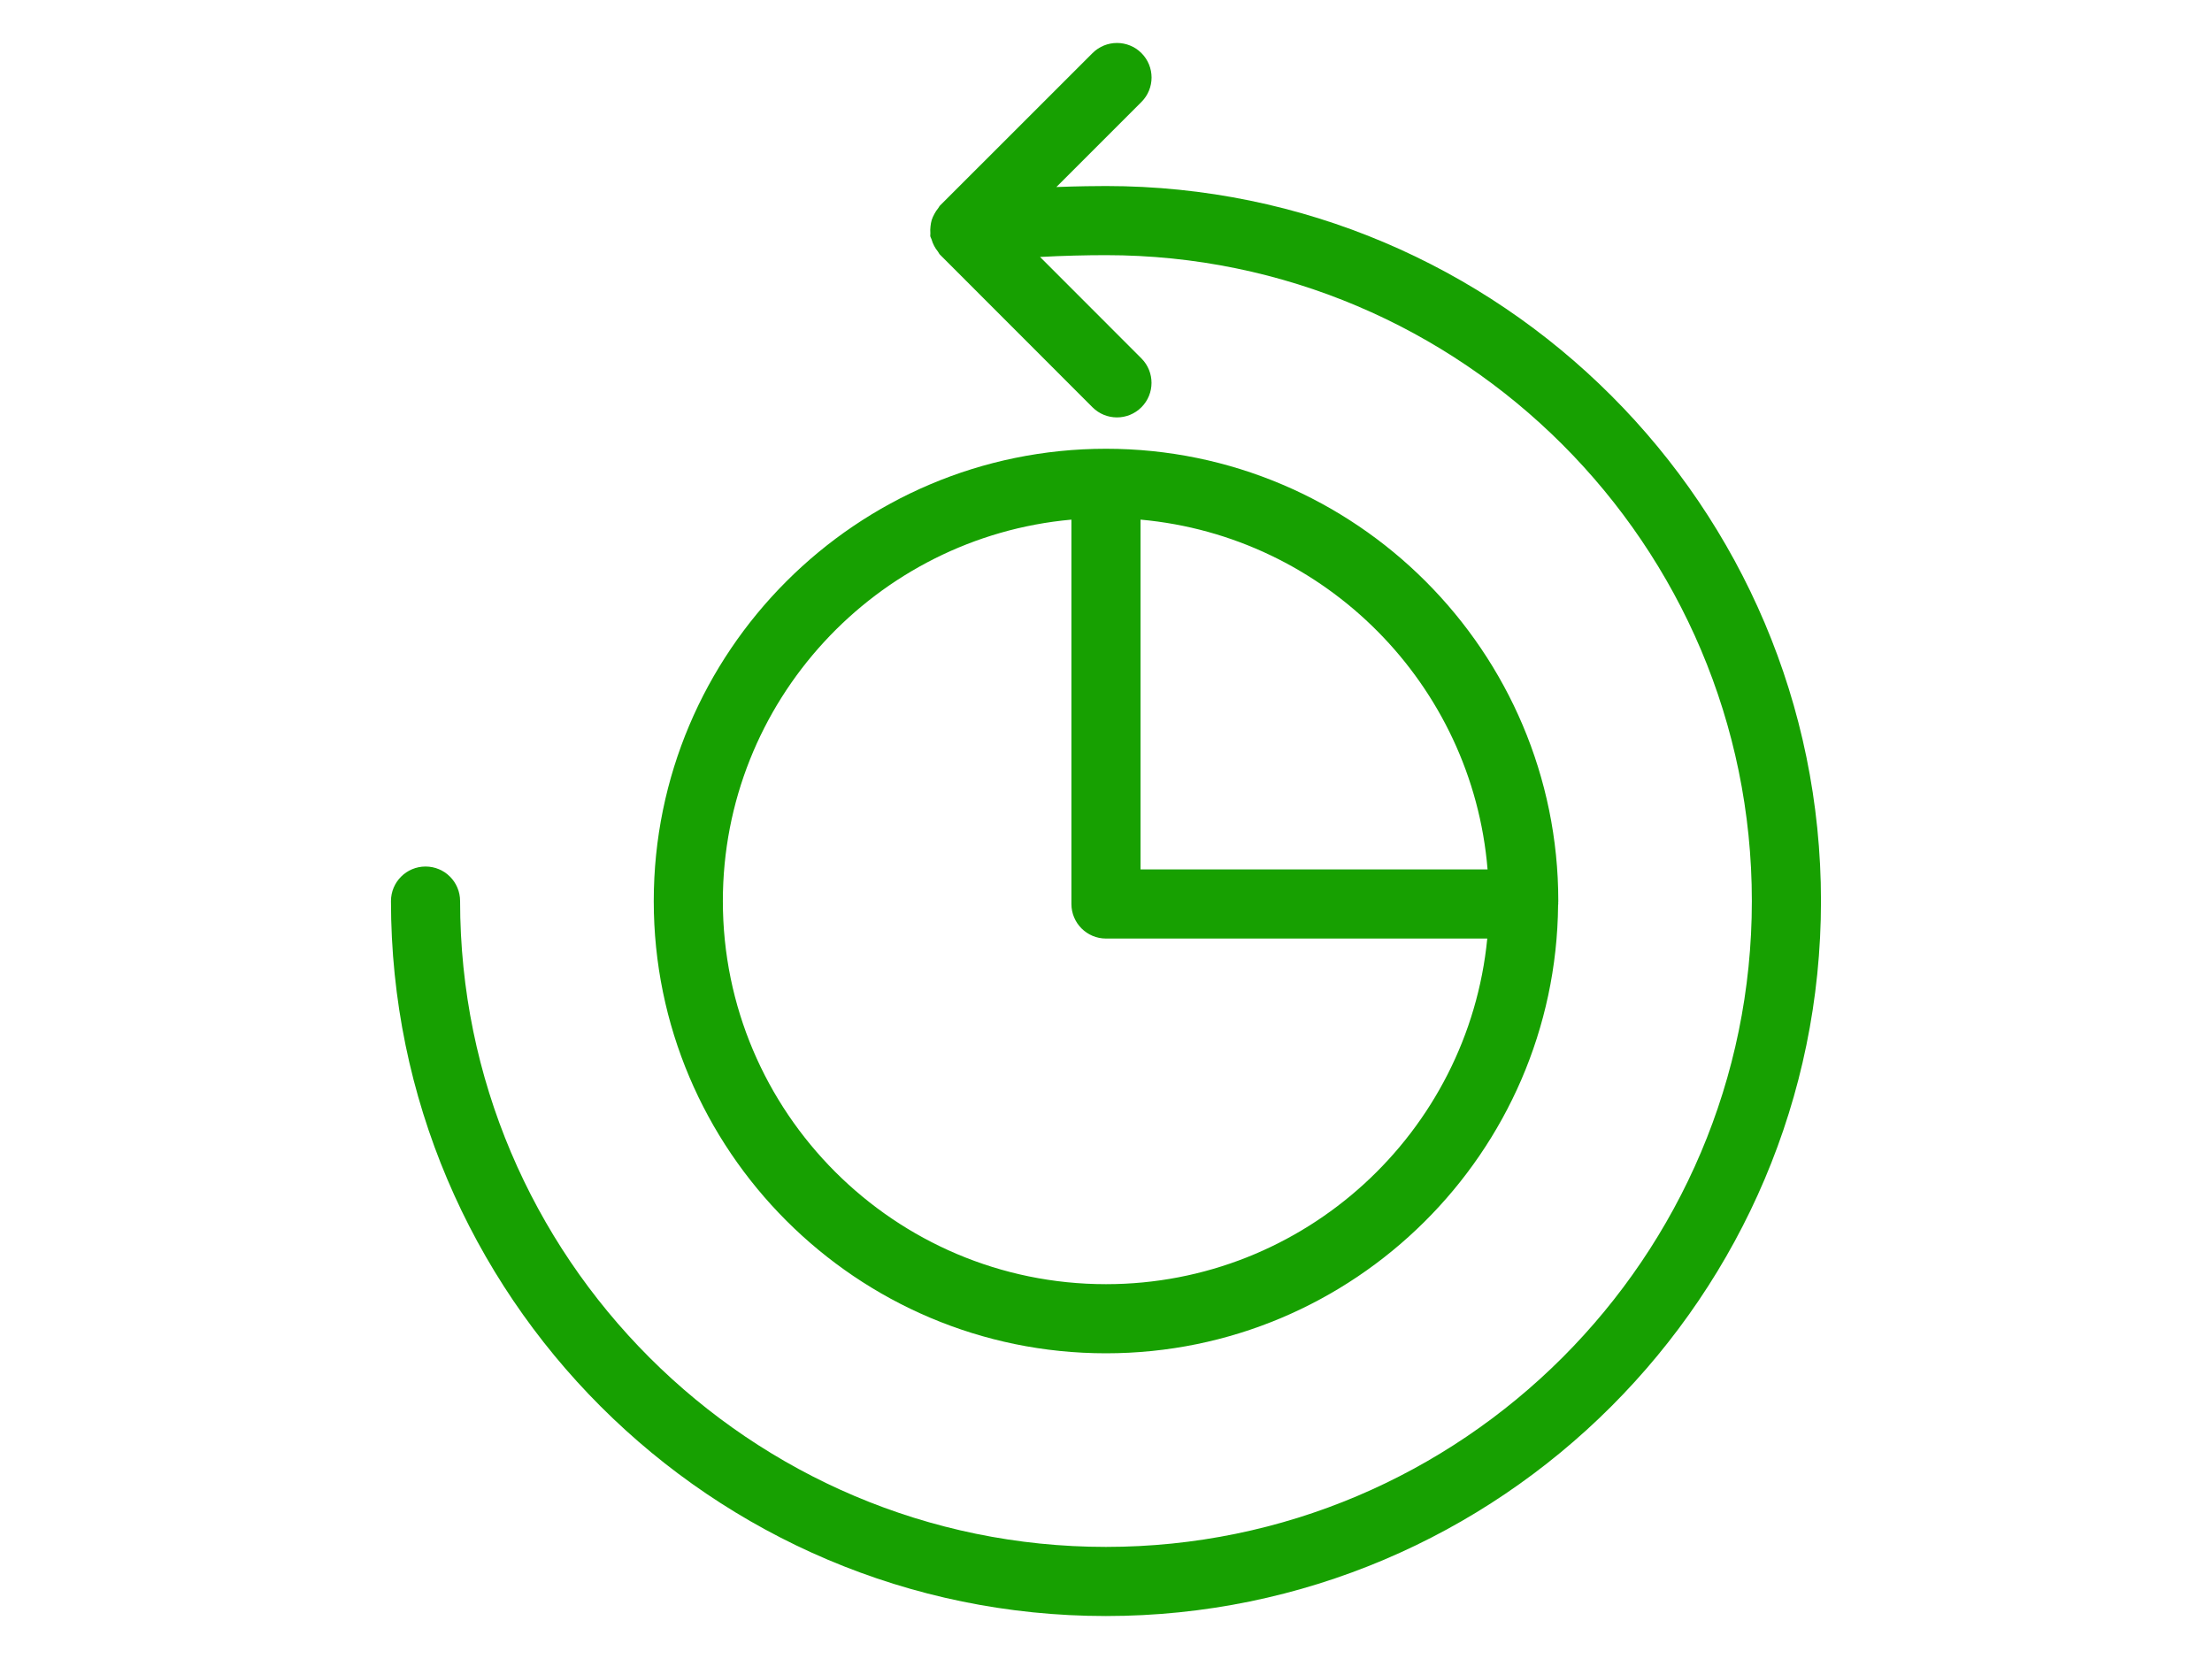
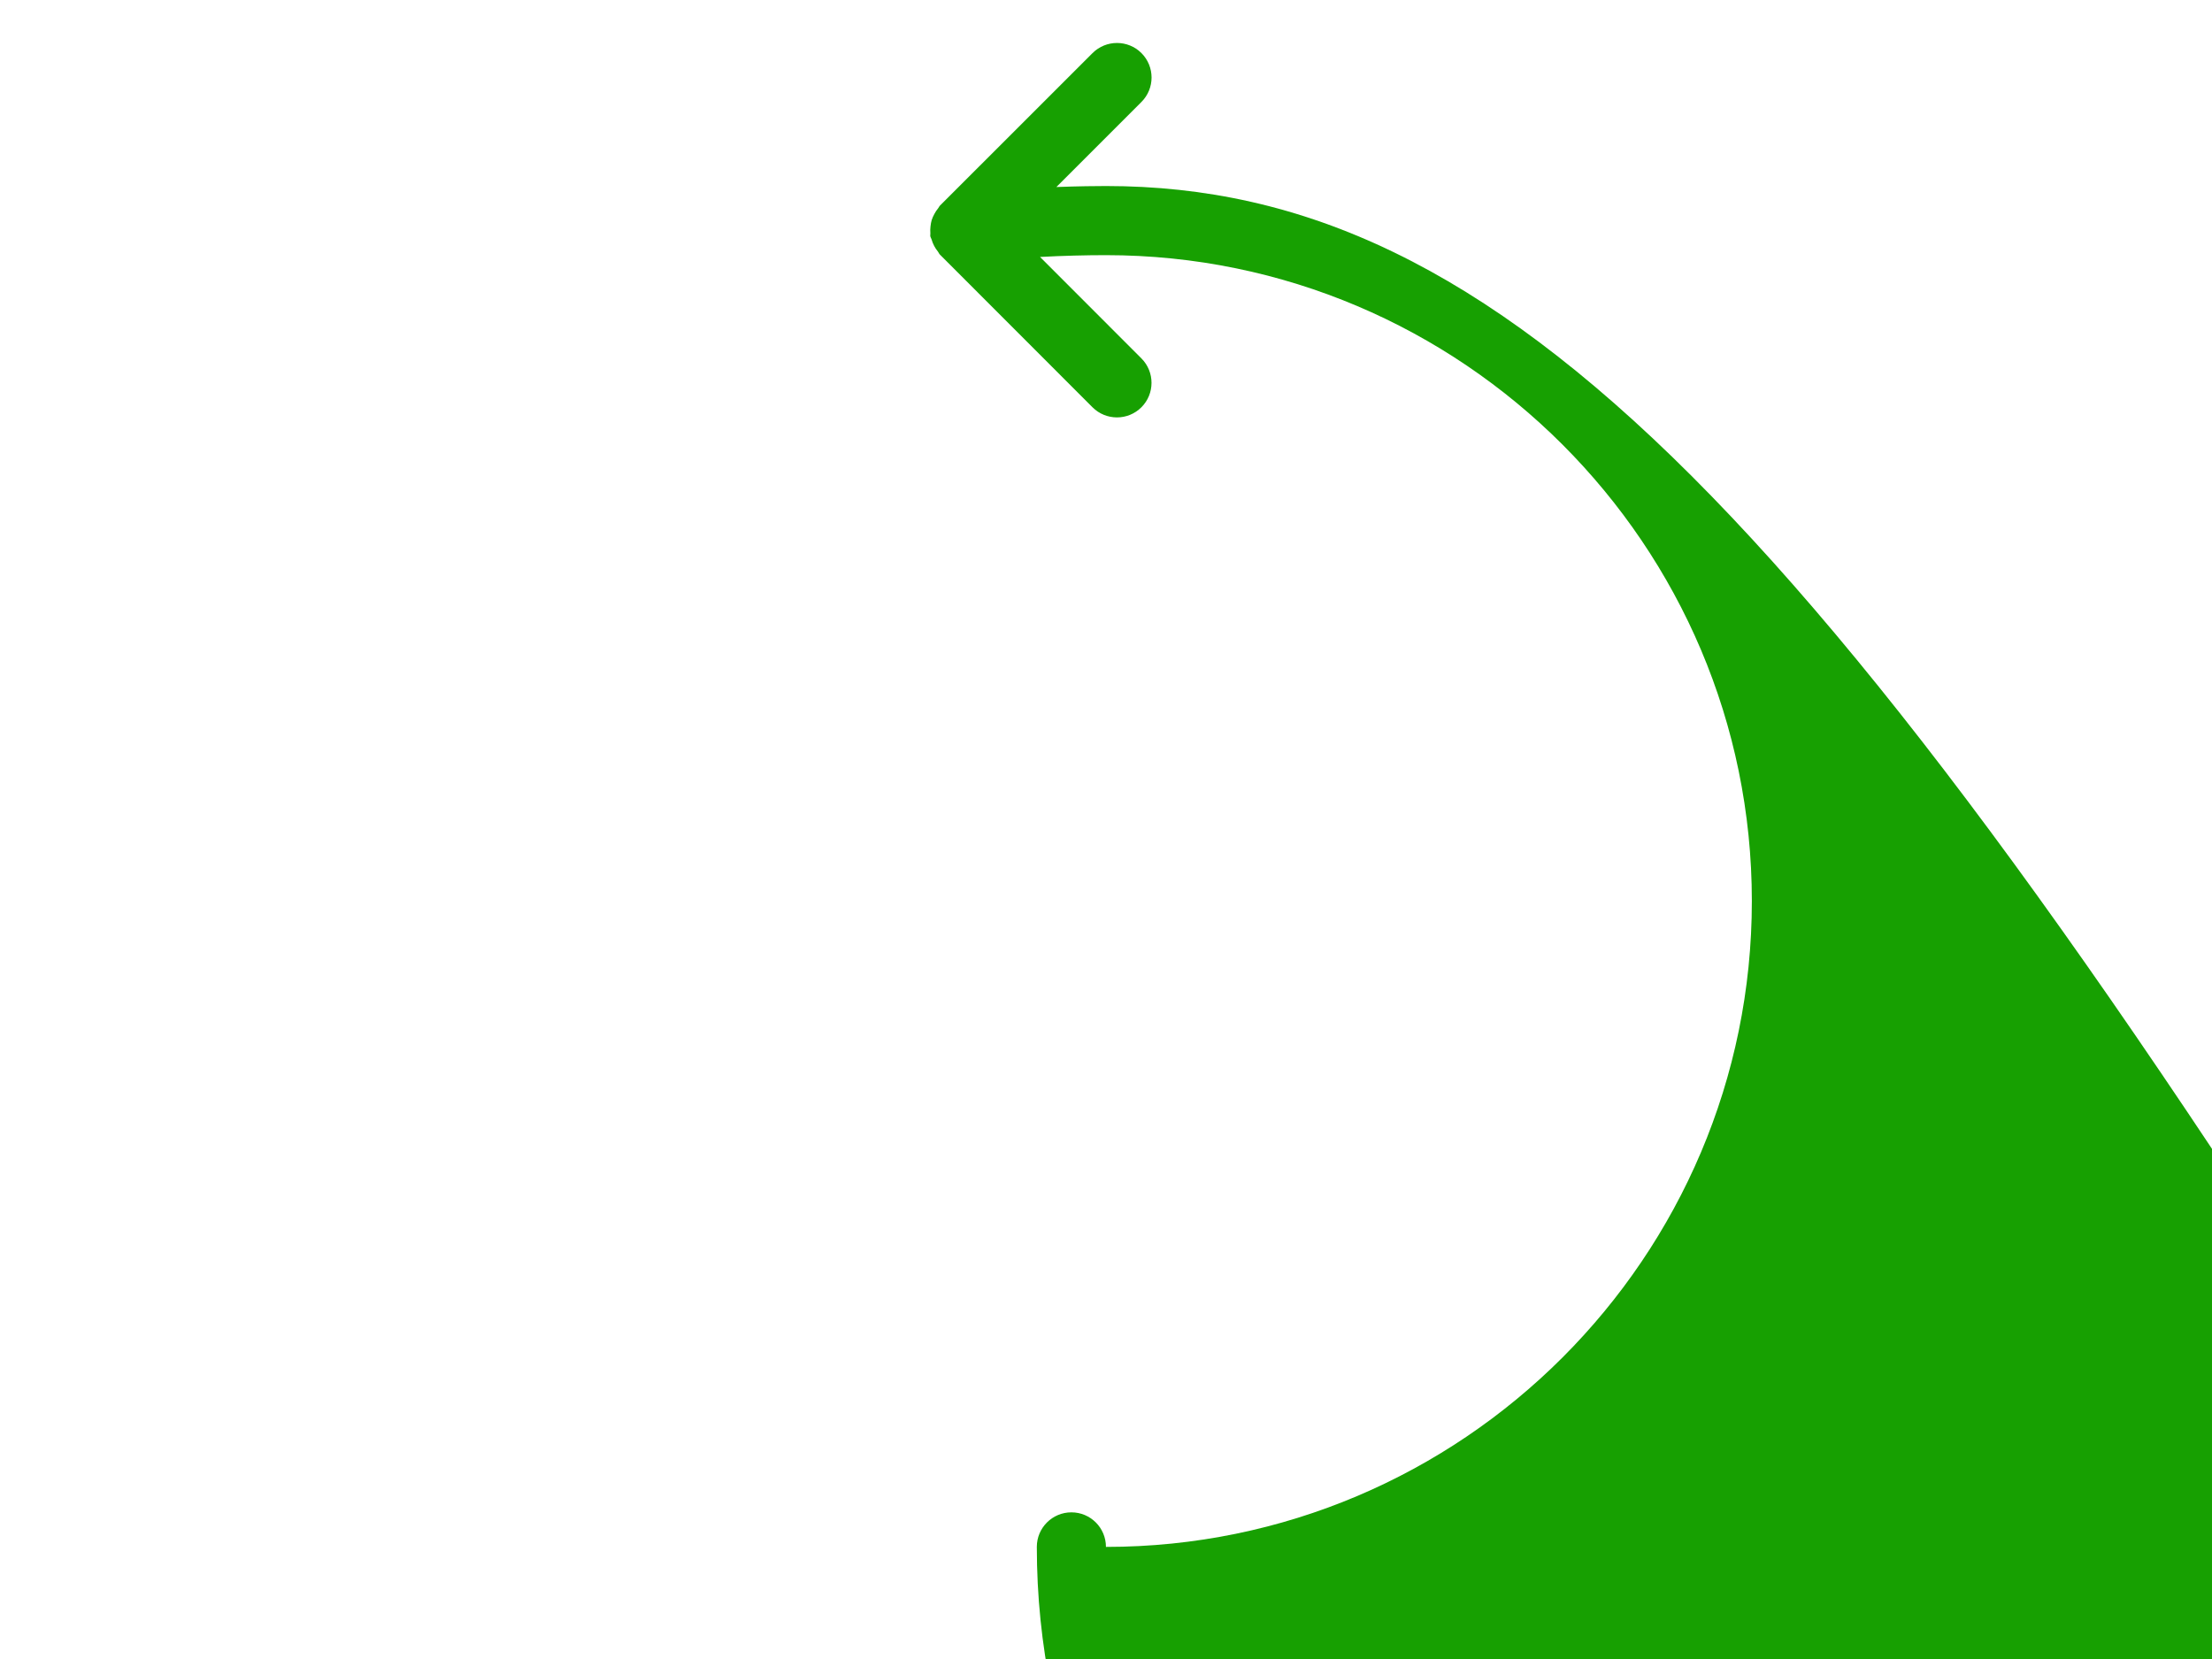
<svg xmlns="http://www.w3.org/2000/svg" id="Layer_1" x="0px" y="0px" width="80px" height="60px" viewBox="0 0 80 60" xml:space="preserve">
  <g>
-     <path fill="#17A001" d="M39.999,6.728c-0.327,0-0.997,0.006-1.794,0.036l3.076-3.076C41.77,3.2,41.77,2.409,41.282,1.92 c-0.488-0.488-1.28-0.488-1.769,0l-5.52,5.518c-0.027,0.027-0.036,0.062-0.061,0.091c-0.055,0.065-0.099,0.134-0.139,0.209 c-0.039,0.072-0.072,0.141-0.096,0.217c-0.022,0.073-0.034,0.146-0.043,0.223c-0.011,0.088-0.014,0.171-0.006,0.26 c0.004,0.036-0.009,0.07-0.002,0.106c0.008,0.042,0.033,0.073,0.045,0.113c0.023,0.083,0.054,0.16,0.095,0.238 c0.039,0.074,0.082,0.139,0.135,0.203c0.027,0.034,0.039,0.076,0.071,0.108l5.52,5.524c0.244,0.244,0.564,0.366,0.885,0.366 c0.319,0,0.639-0.122,0.883-0.366c0.488-0.487,0.488-1.279,0.001-1.768l-3.666-3.669c0.829-0.045,1.67-0.065,2.383-0.065 c12.881,0,23.36,10.479,23.36,23.361c0,12.879-10.479,23.357-23.36,23.357c-12.88,0-23.358-10.479-23.358-23.357 c0-0.691-0.559-1.25-1.25-1.25c-0.689,0-1.25,0.559-1.25,1.25c0,14.258,11.6,25.857,25.858,25.857s25.86-11.6,25.86-25.857 C65.859,18.329,54.258,6.728,39.999,6.728z" />
-     <path fill="#17A001" d="M39.999,48.944c8.973,0,16.274-7.263,16.352-16.215c0-0.013,0.007-0.022,0.007-0.035 c0-0.008-0.004-0.014-0.004-0.021c0-0.028,0.004-0.056,0.004-0.084c0-9.021-7.338-16.359-16.358-16.359 c-9.019,0-16.356,7.338-16.356,16.359C23.643,41.606,30.98,48.944,39.999,48.944z M53.8,31.444H41.249V18.793 C47.929,19.394,53.248,24.75,53.8,31.444z M38.749,18.793v13.901c0,0.689,0.56,1.25,1.25,1.25h13.79 c-0.684,7.007-6.606,12.5-13.79,12.5c-7.641,0-13.856-6.215-13.856-13.855C26.143,25.369,31.692,19.428,38.749,18.793z" />
+     <path fill="#17A001" d="M39.999,6.728c-0.327,0-0.997,0.006-1.794,0.036l3.076-3.076C41.77,3.2,41.77,2.409,41.282,1.92 c-0.488-0.488-1.28-0.488-1.769,0l-5.52,5.518c-0.027,0.027-0.036,0.062-0.061,0.091c-0.055,0.065-0.099,0.134-0.139,0.209 c-0.039,0.072-0.072,0.141-0.096,0.217c-0.022,0.073-0.034,0.146-0.043,0.223c-0.011,0.088-0.014,0.171-0.006,0.26 c0.004,0.036-0.009,0.07-0.002,0.106c0.008,0.042,0.033,0.073,0.045,0.113c0.023,0.083,0.054,0.16,0.095,0.238 c0.039,0.074,0.082,0.139,0.135,0.203c0.027,0.034,0.039,0.076,0.071,0.108l5.52,5.524c0.244,0.244,0.564,0.366,0.885,0.366 c0.319,0,0.639-0.122,0.883-0.366c0.488-0.487,0.488-1.279,0.001-1.768l-3.666-3.669c0.829-0.045,1.67-0.065,2.383-0.065 c12.881,0,23.36,10.479,23.36,23.361c0,12.879-10.479,23.357-23.36,23.357c0-0.691-0.559-1.25-1.25-1.25c-0.689,0-1.25,0.559-1.25,1.25c0,14.258,11.6,25.857,25.858,25.857s25.86-11.6,25.86-25.857 C65.859,18.329,54.258,6.728,39.999,6.728z" />
  </g>
</svg>